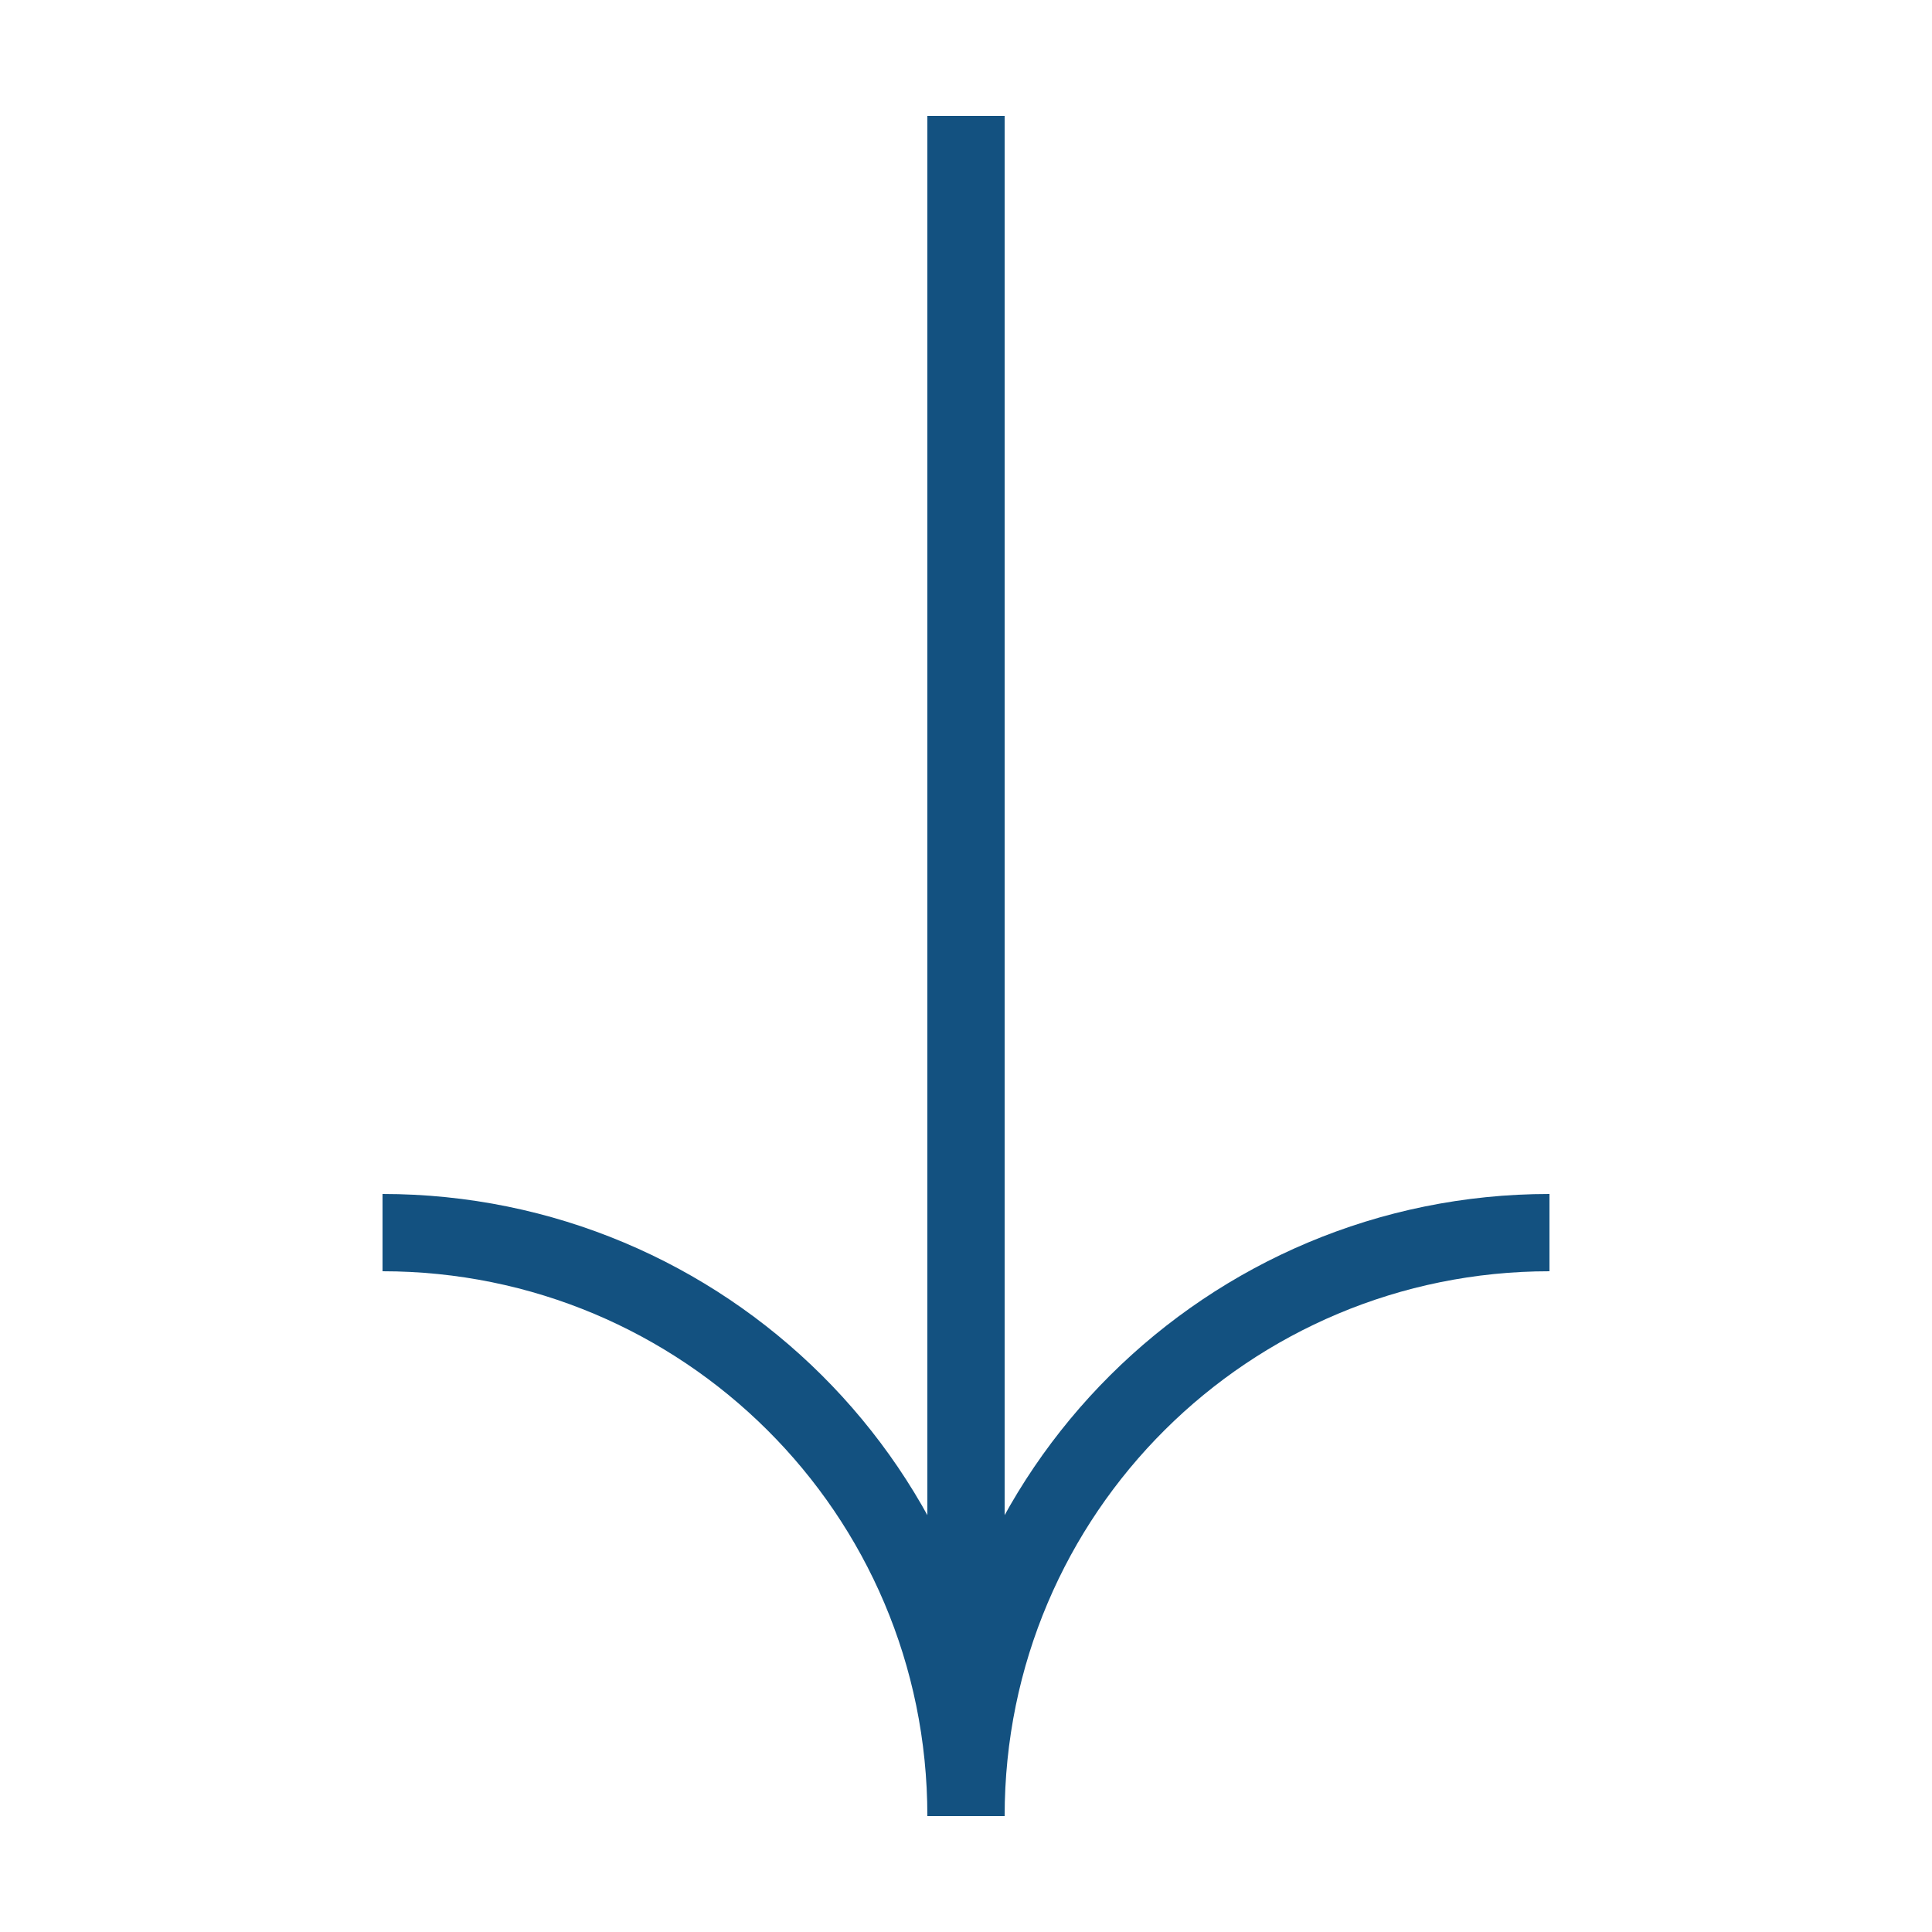
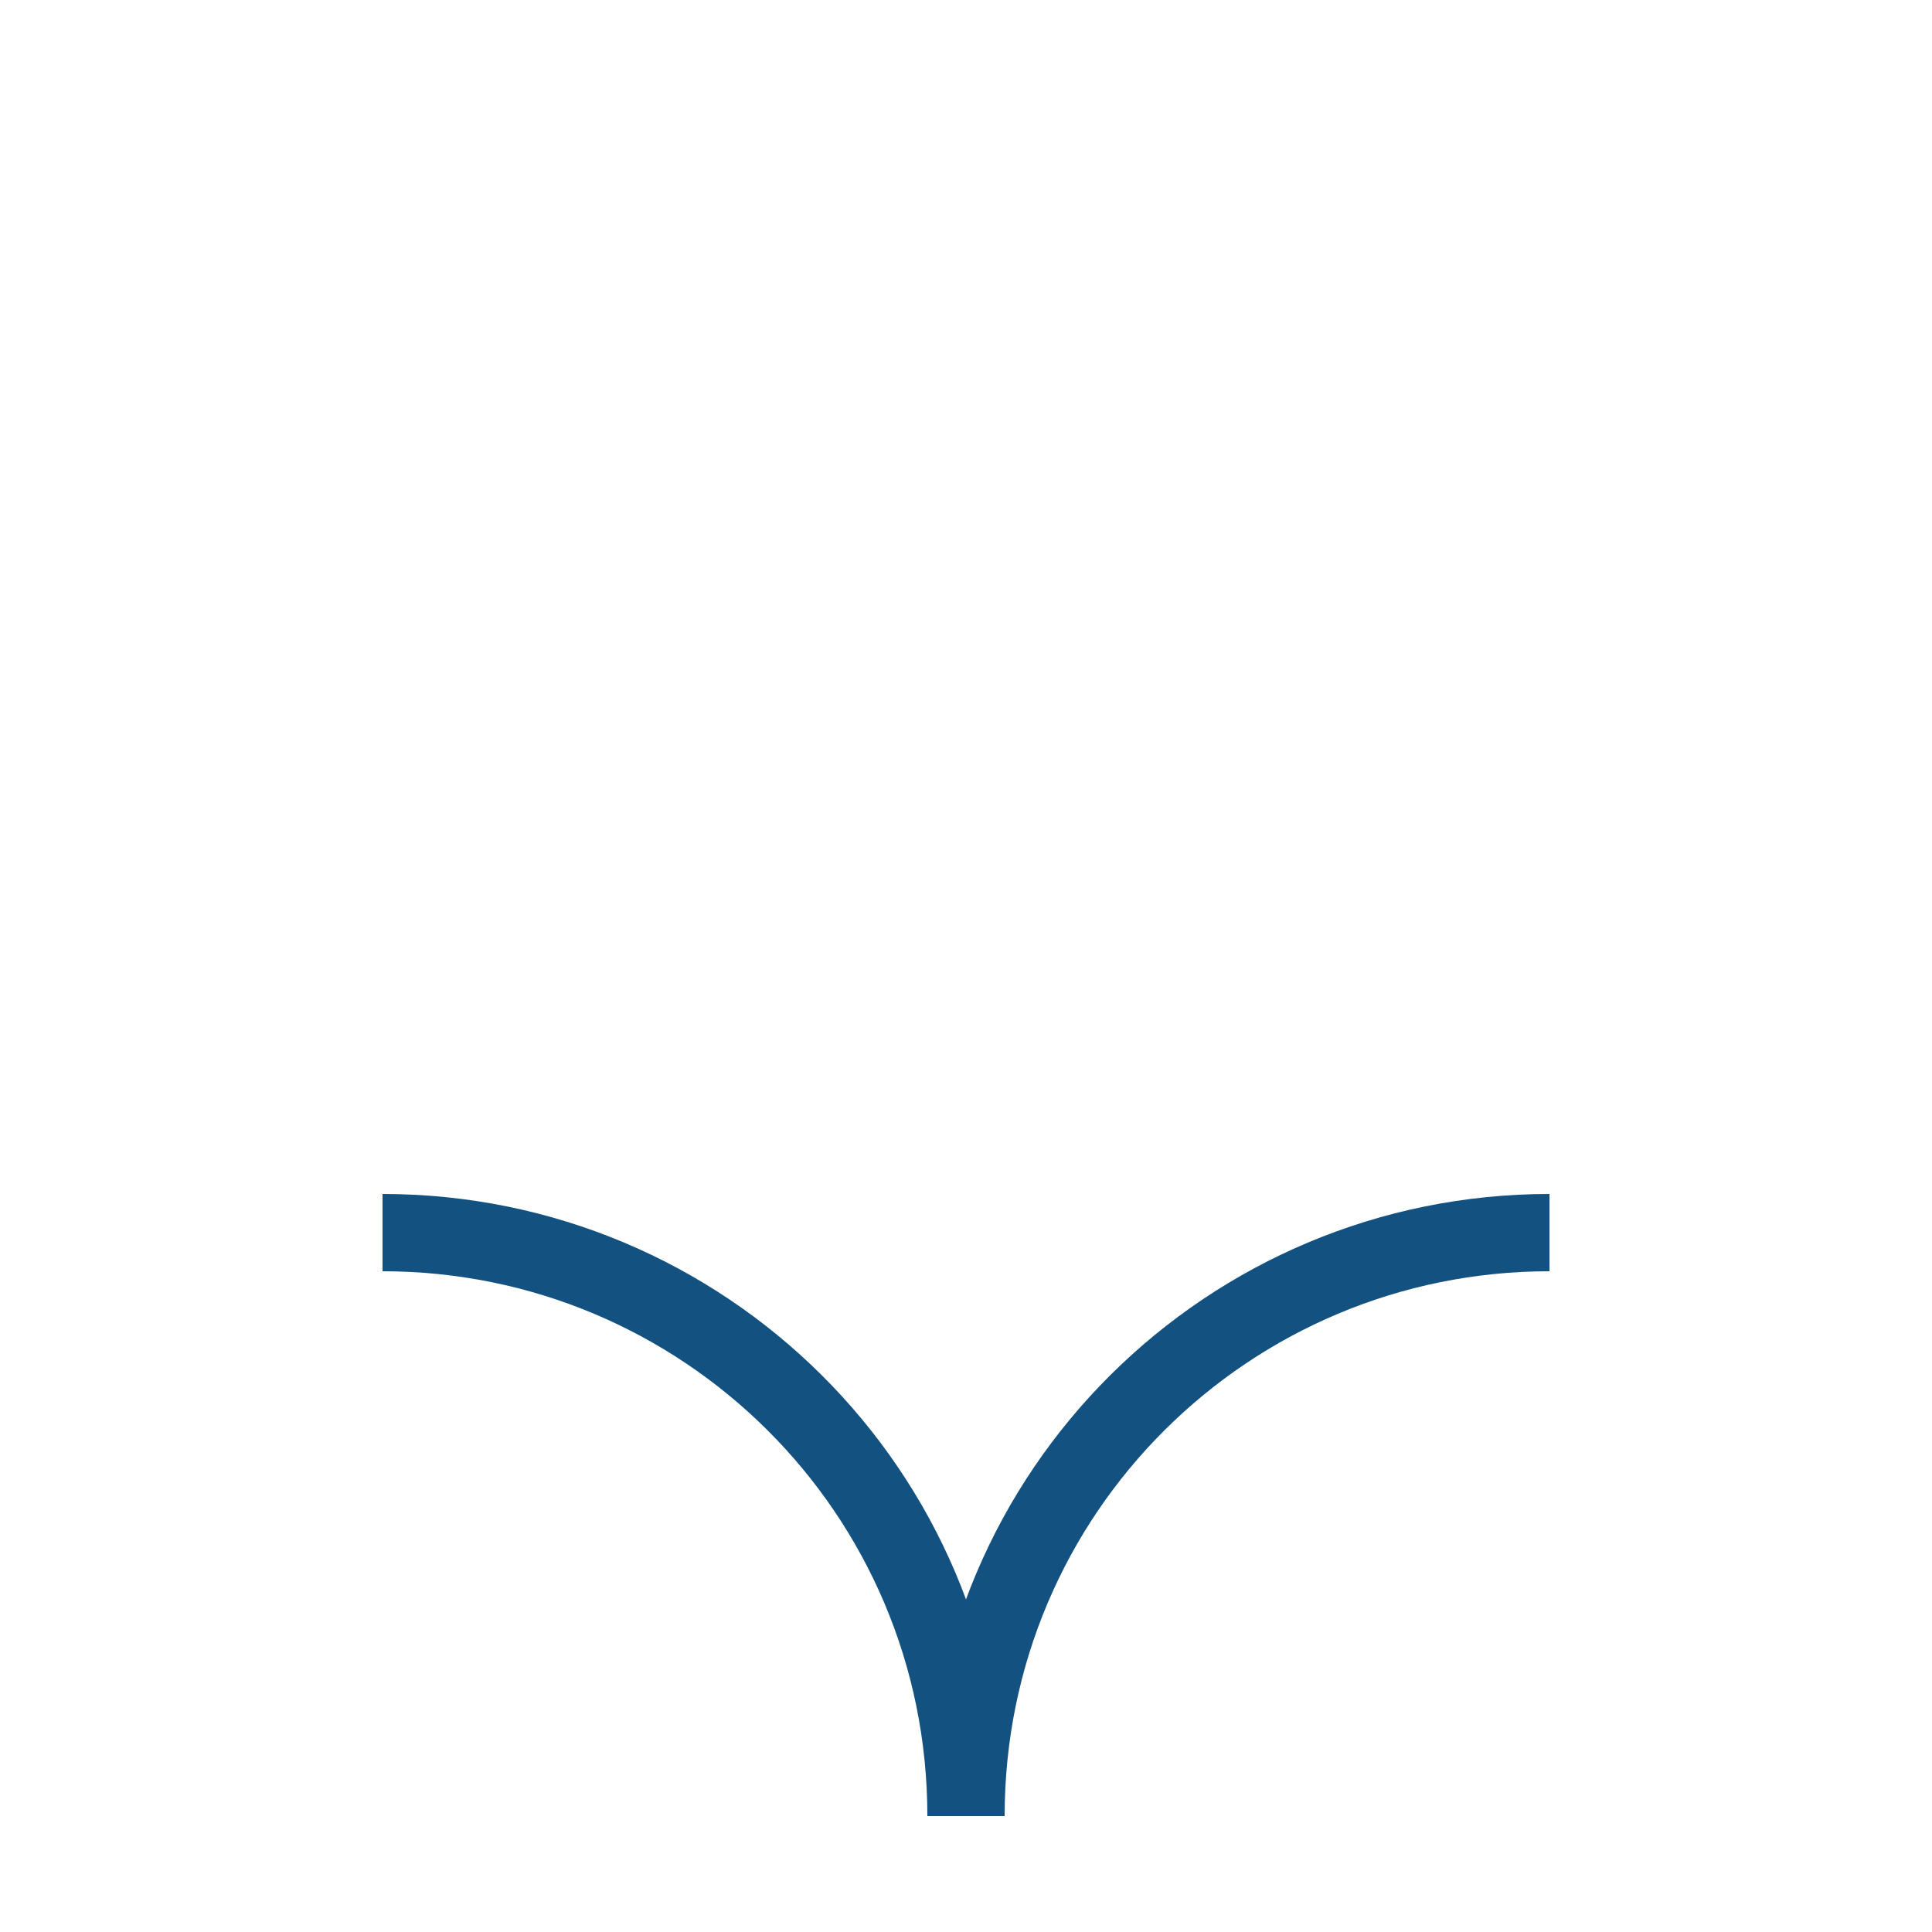
<svg xmlns="http://www.w3.org/2000/svg" version="1.1" id="Laag_1" x="0px" y="0px" viewBox="0 0 50 50" style="enable-background:new 0 0 50 50;" xml:space="preserve">
  <style type="text/css">
	.st0{fill:none;stroke:#135180;stroke-width:2;stroke-miterlimit:10;}
</style>
  <g>
-     <line class="st0" x1="25" y1="3" x2="25" y2="47" />
    <g>
      <path class="st0" d="M9.9,31.9C18.2,31.9,25,38.6,25,47" />
      <path class="st0" d="M25,47c0-8.4,6.8-15.1,15.1-15.1" />
    </g>
  </g>
</svg>